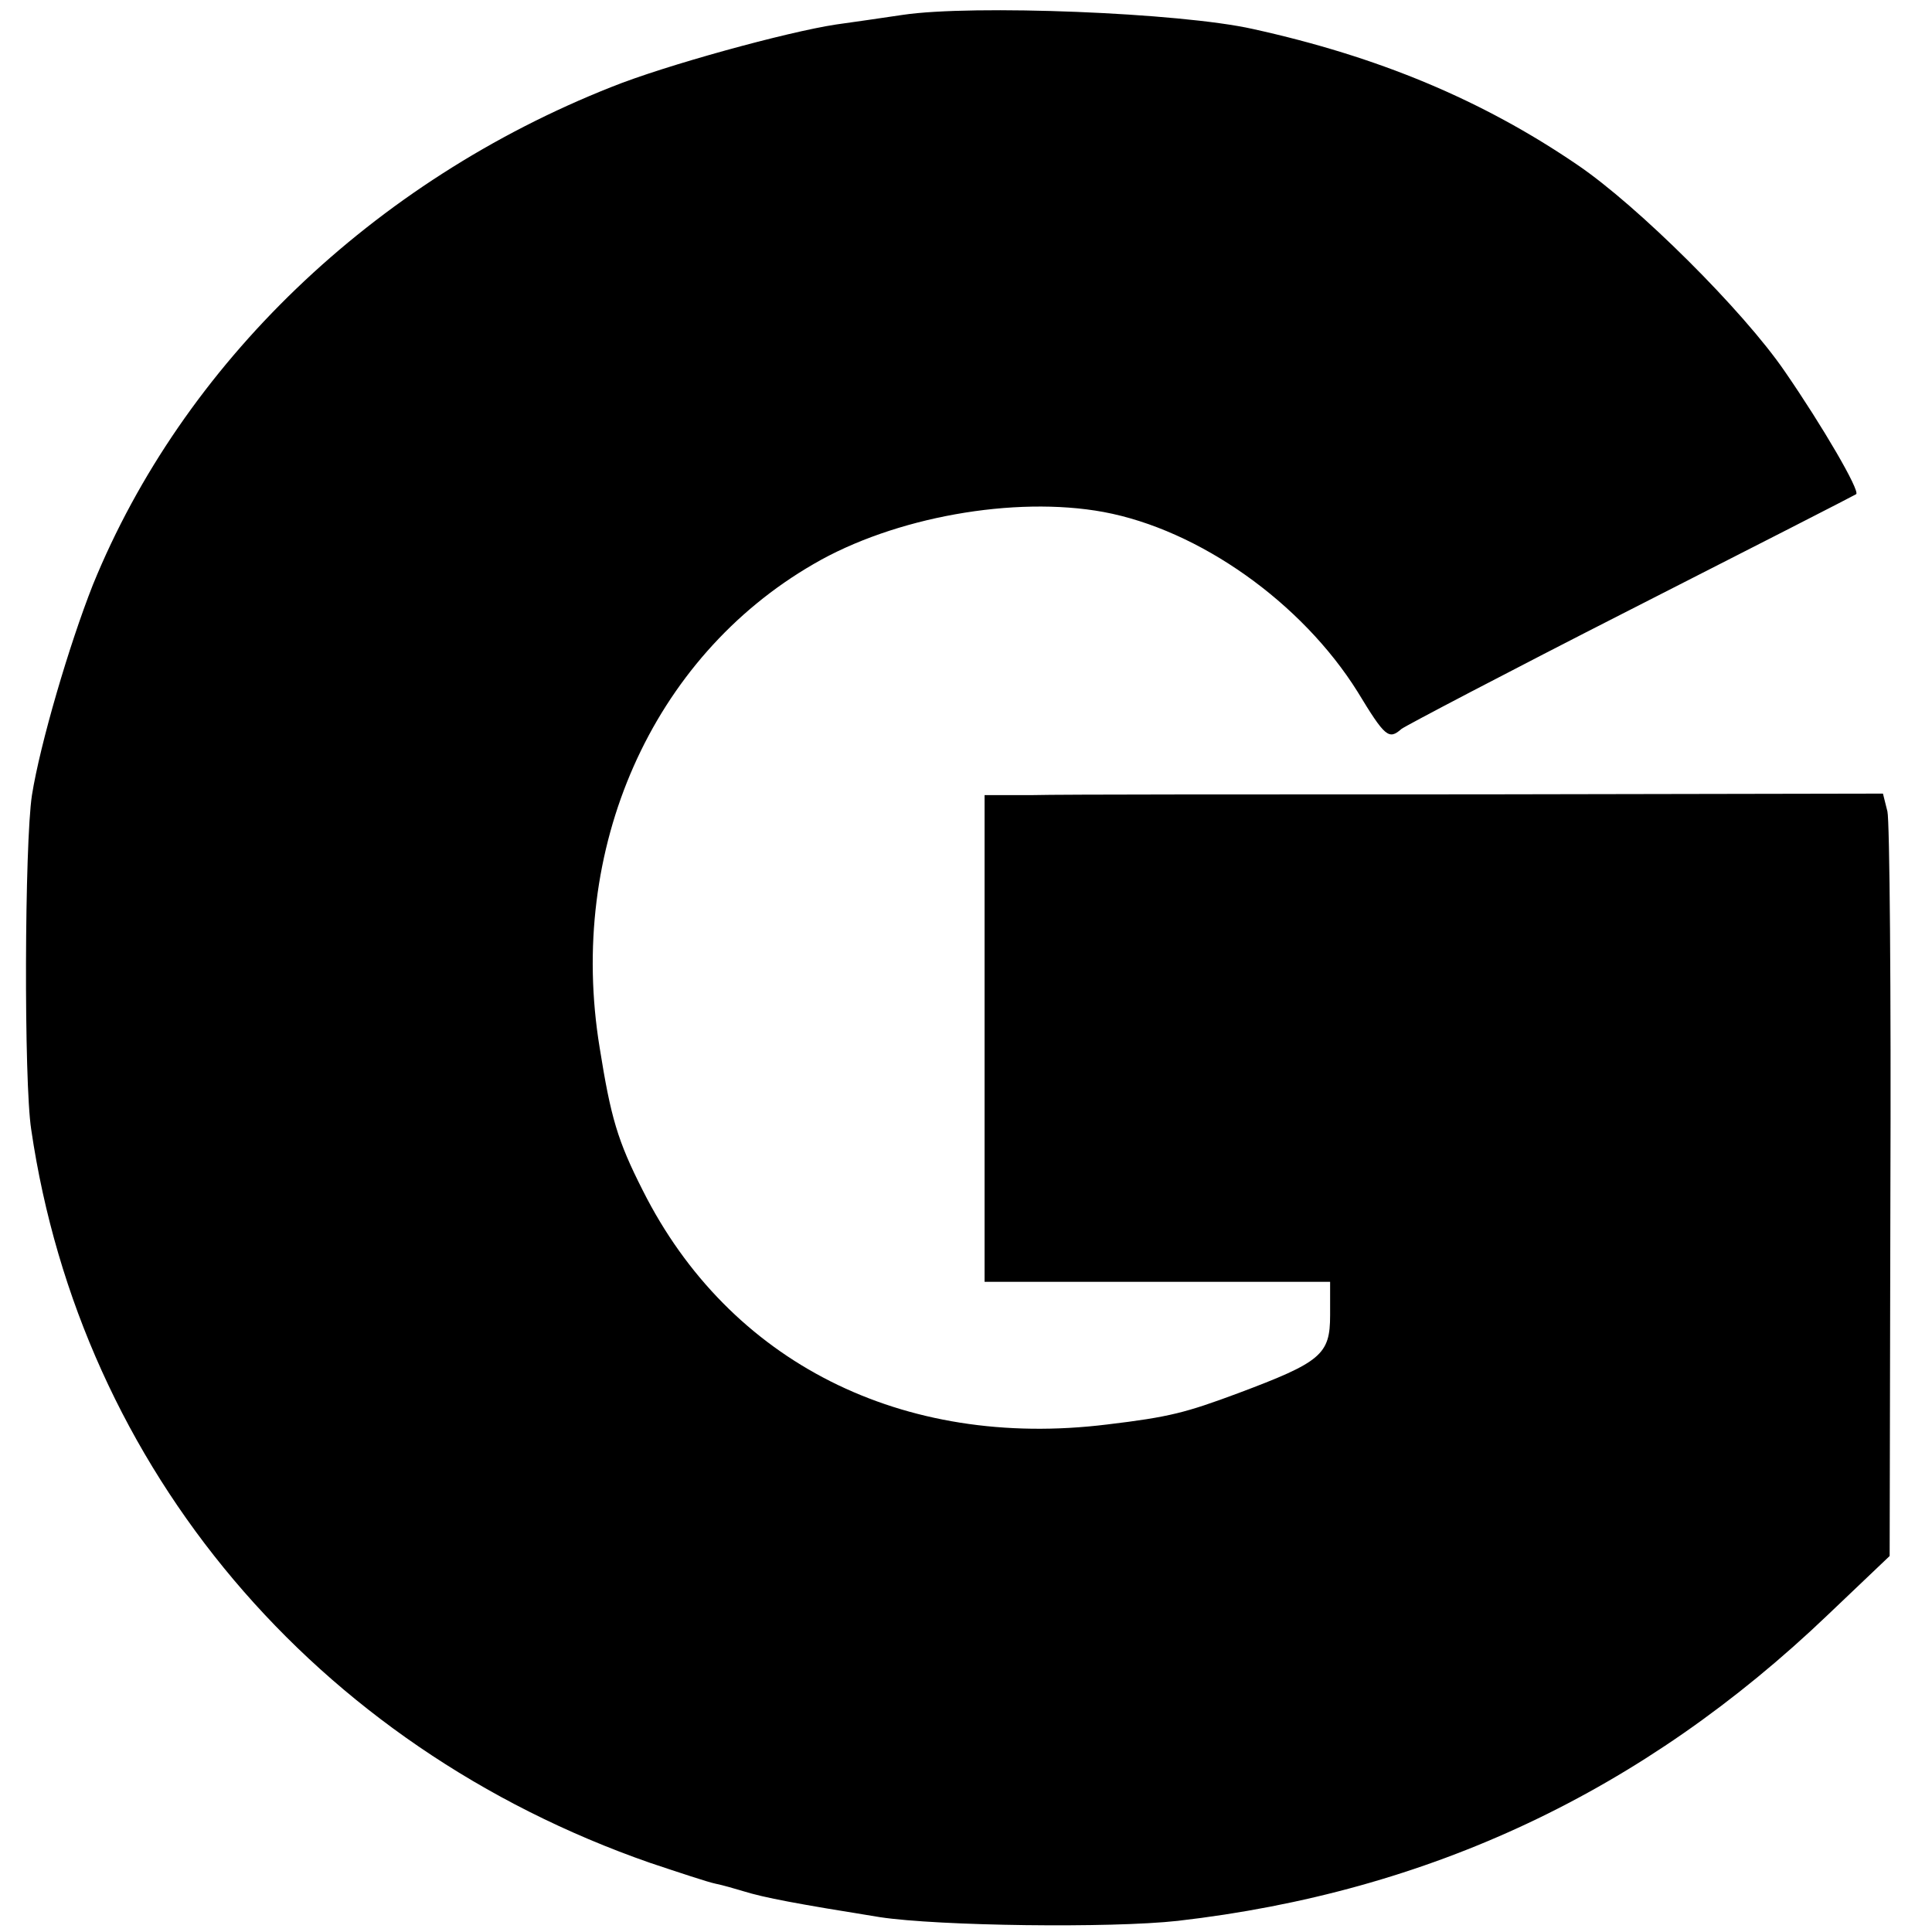
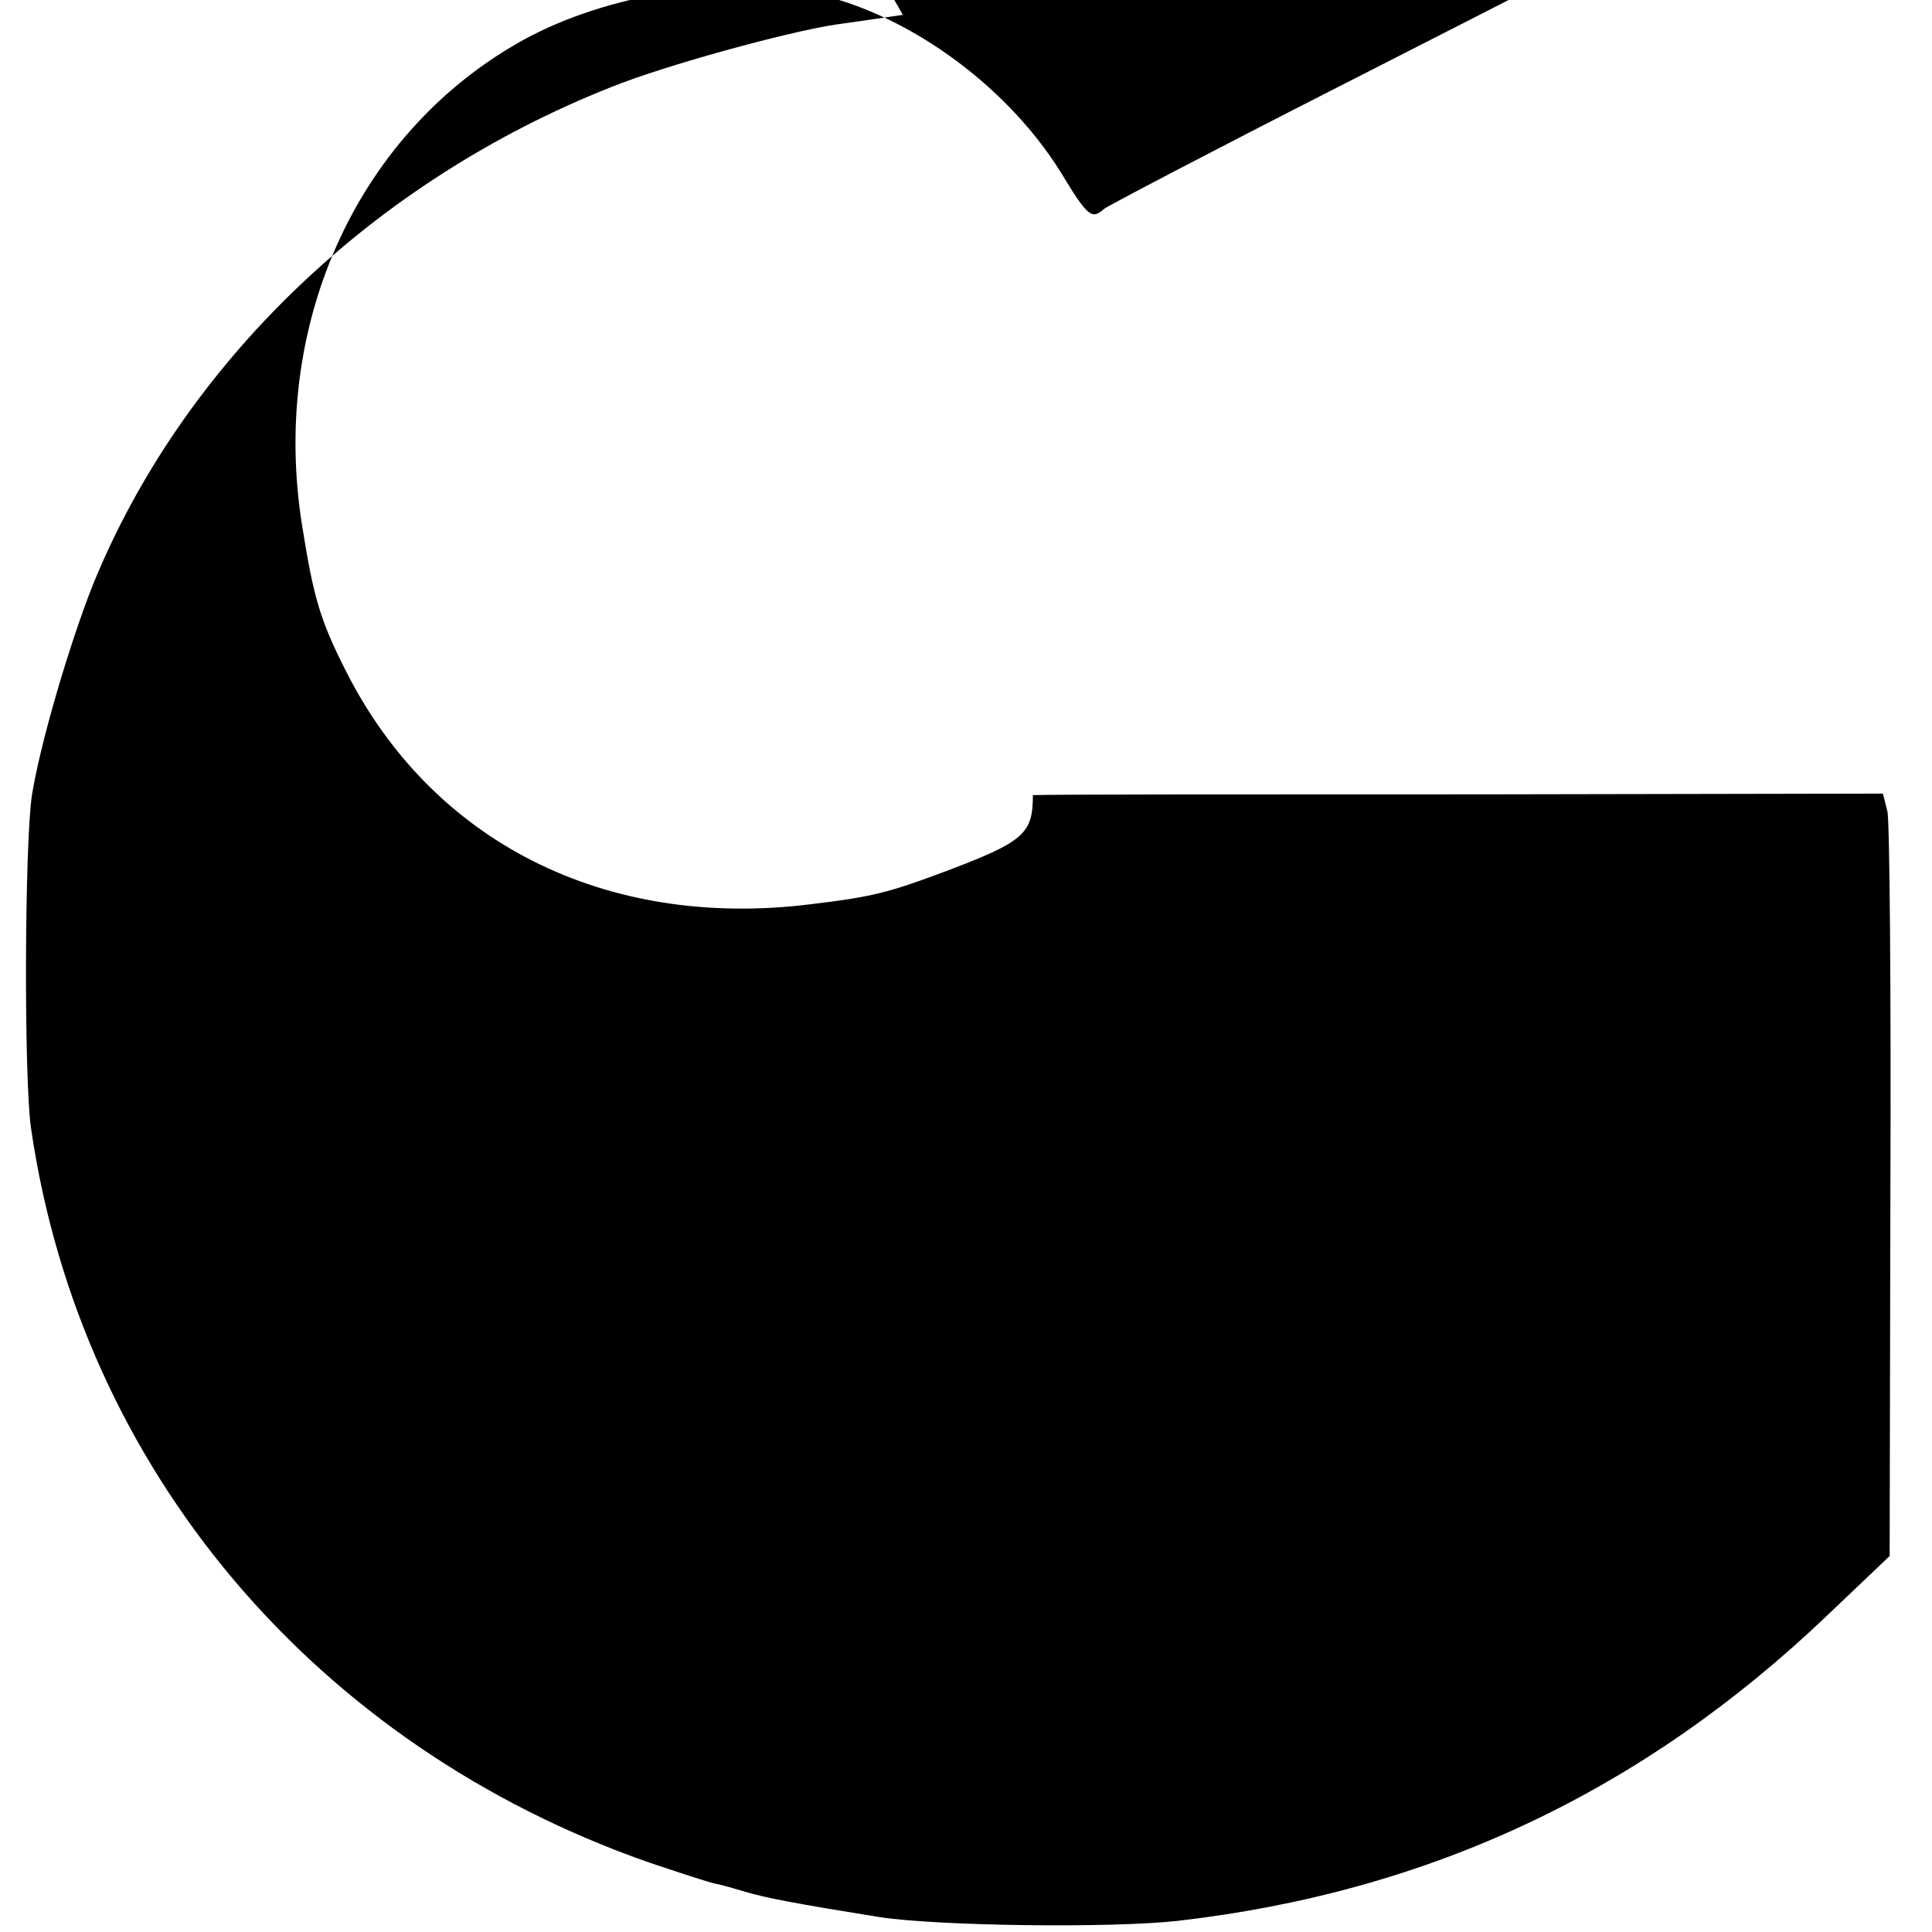
<svg xmlns="http://www.w3.org/2000/svg" version="1.0" width="260pt" height="260pt" viewBox="0 0 260 260" preserveAspectRatio="xMidYMid meet">
  <g transform="translate(0,260) scale(0.1,-0.1)" fill="#000000" stroke="none">
-     <path d="M1215 2580 c-27 -4 -68 -10 -90 -13 -66 -10 -230 -55 -302 -84 -321 -127 -577 -373 -698 -670 -32 -81 -71 -214 -82 -283 -10 -65 -11 -386 -1 -450 67 -457 382 -830 833 -987 39 -13 78 -26 88 -28 10 -2 27 -7 37 -10 29 -9 72 -17 184 -35 79 -12 311 -15 401 -5 339 39 626 174 875 412 l83 79 1 490 c1 269 -1 500 -4 512 l-6 24 -539 -1 c-297 0 -569 0 -605 -1 l-65 0 0 -327 0 -328 233 0 232 0 0 -45 c0 -53 -12 -63 -124 -105 -70 -26 -92 -32 -176 -42 -276 -34 -509 84 -625 315 -34 67 -43 98 -58 192 -44 268 70 525 288 651 108 63 270 92 390 70 129 -24 267 -122 342 -242 37 -61 42 -65 59 -50 5 4 144 77 309 161 165 84 302 154 303 155 5 5 -45 91 -96 165 -56 82 -198 223 -279 278 -129 88 -269 146 -437 183 -98 22 -377 33 -471 19z" />
+     <path d="M1215 2580 c-27 -4 -68 -10 -90 -13 -66 -10 -230 -55 -302 -84 -321 -127 -577 -373 -698 -670 -32 -81 -71 -214 -82 -283 -10 -65 -11 -386 -1 -450 67 -457 382 -830 833 -987 39 -13 78 -26 88 -28 10 -2 27 -7 37 -10 29 -9 72 -17 184 -35 79 -12 311 -15 401 -5 339 39 626 174 875 412 l83 79 1 490 c1 269 -1 500 -4 512 l-6 24 -539 -1 c-297 0 -569 0 -605 -1 c0 -53 -12 -63 -124 -105 -70 -26 -92 -32 -176 -42 -276 -34 -509 84 -625 315 -34 67 -43 98 -58 192 -44 268 70 525 288 651 108 63 270 92 390 70 129 -24 267 -122 342 -242 37 -61 42 -65 59 -50 5 4 144 77 309 161 165 84 302 154 303 155 5 5 -45 91 -96 165 -56 82 -198 223 -279 278 -129 88 -269 146 -437 183 -98 22 -377 33 -471 19z" />
  </g>
</svg>